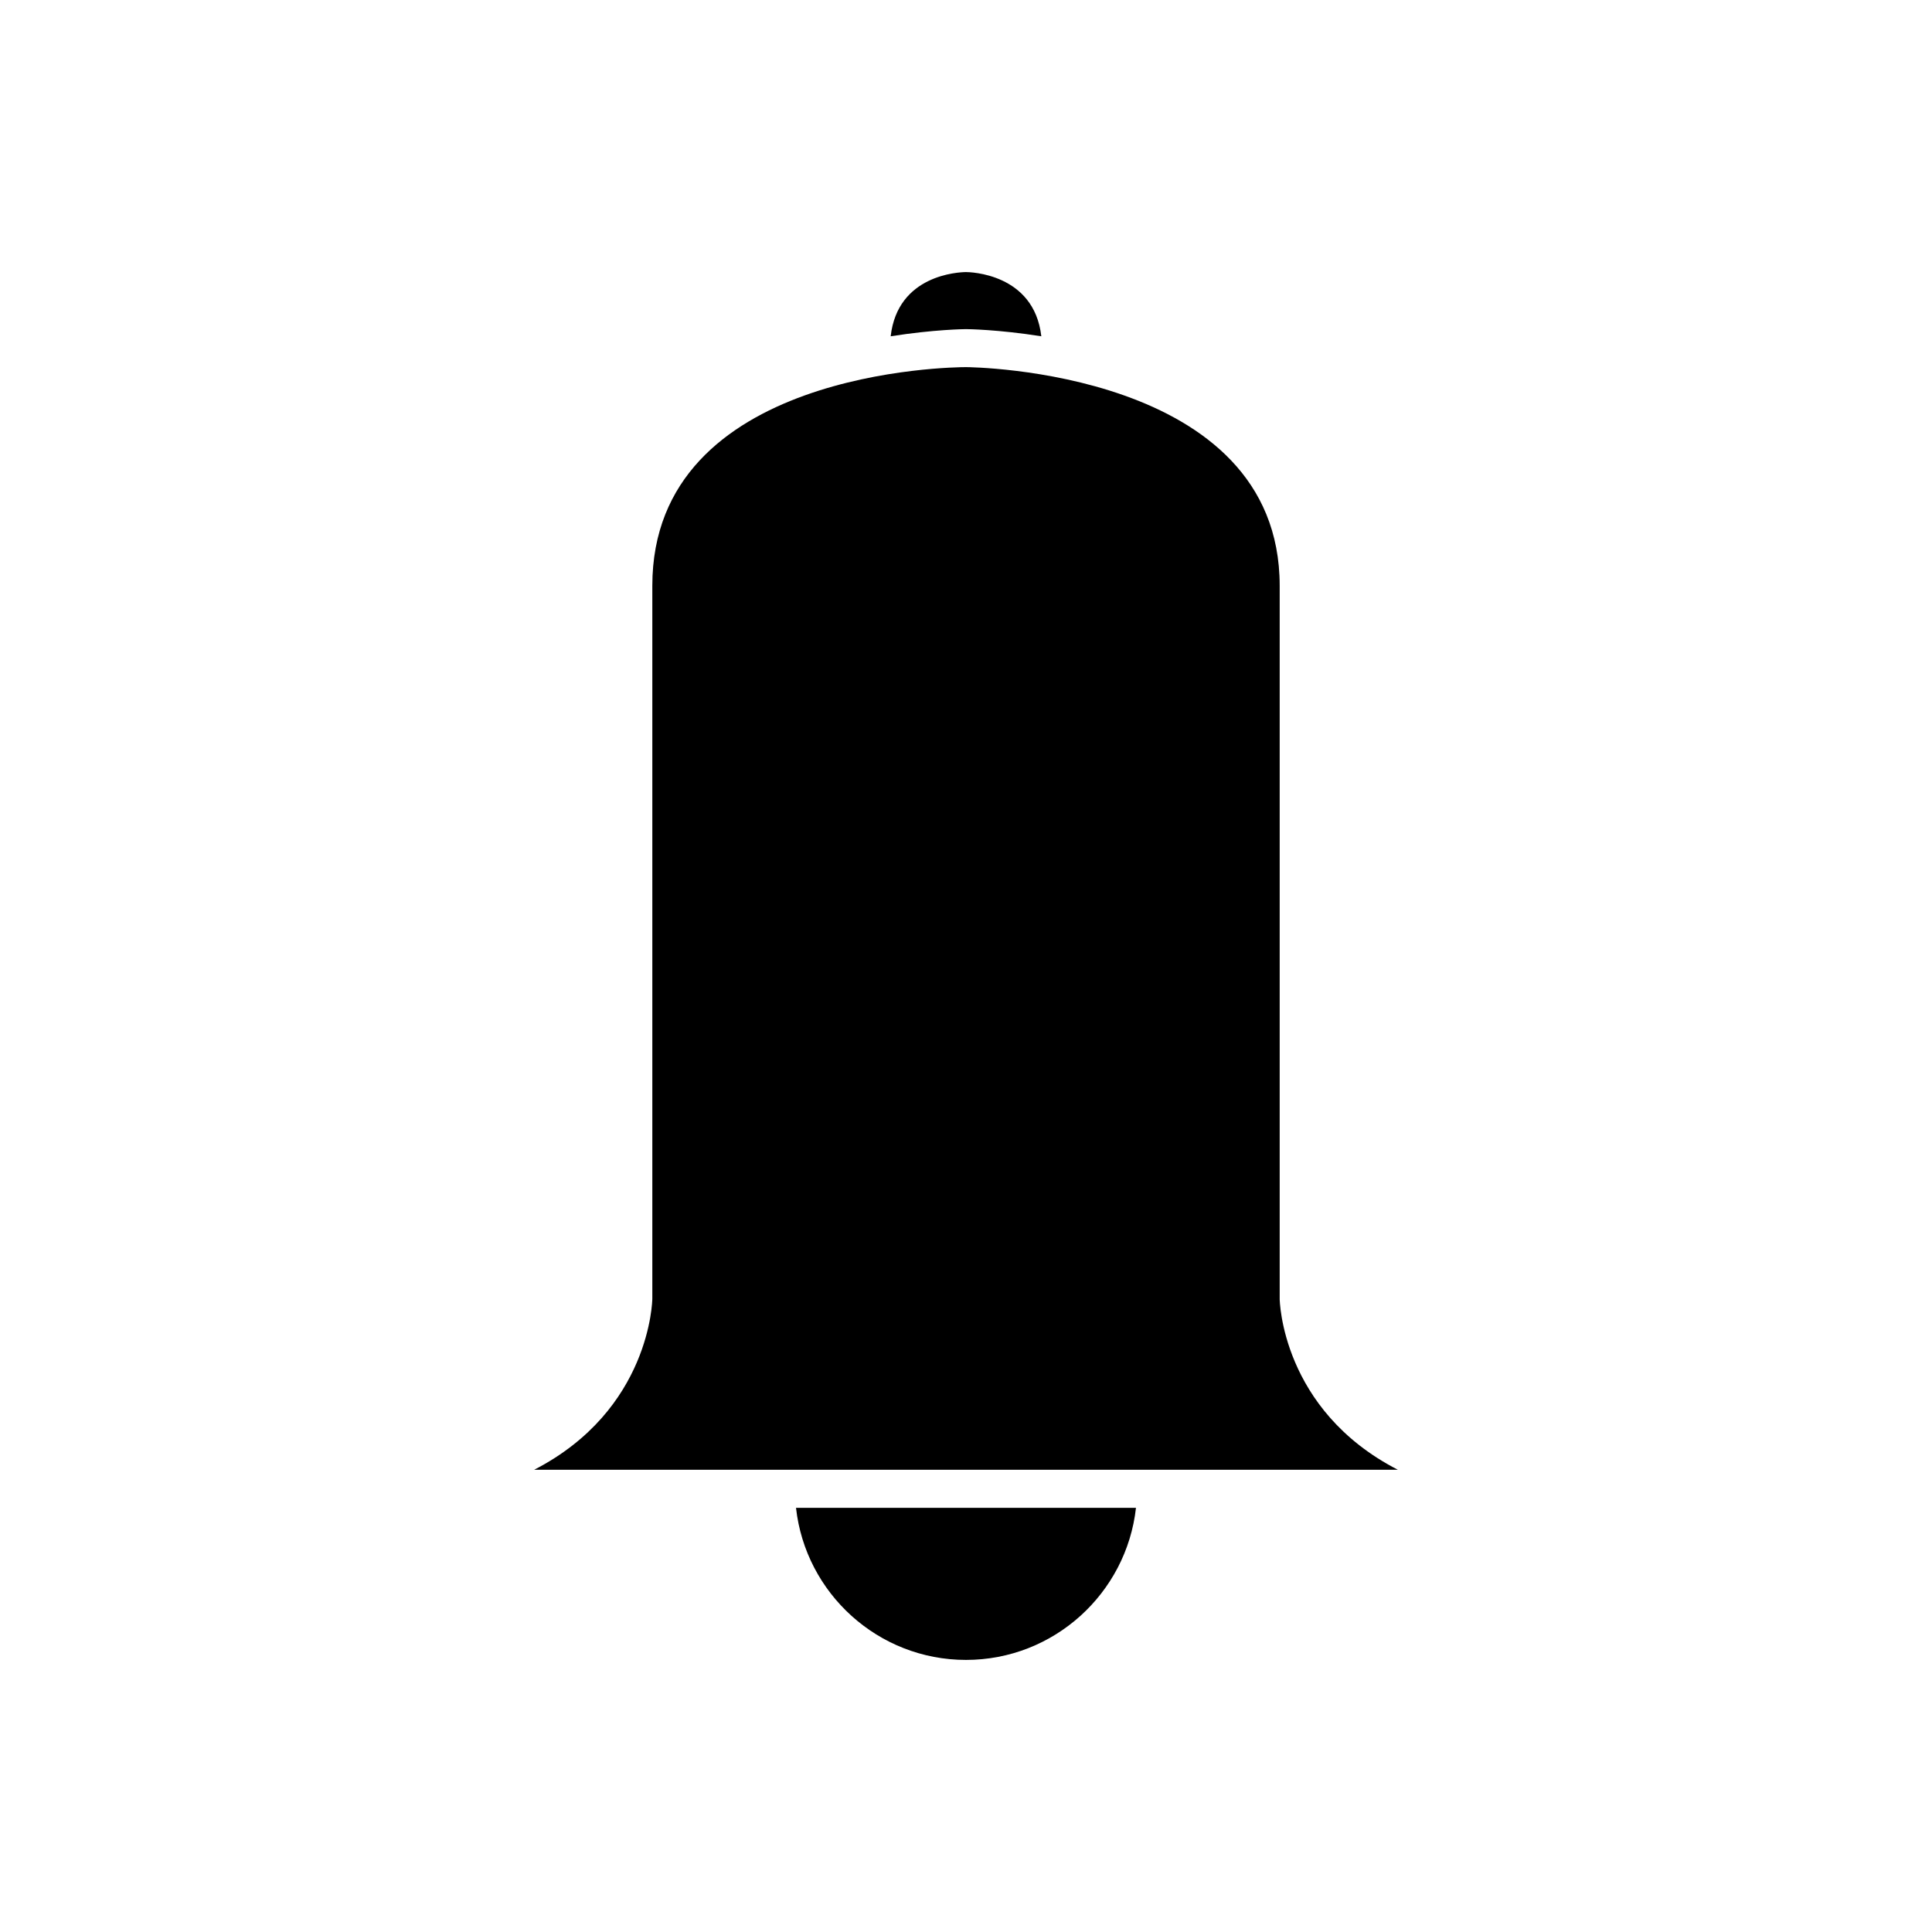
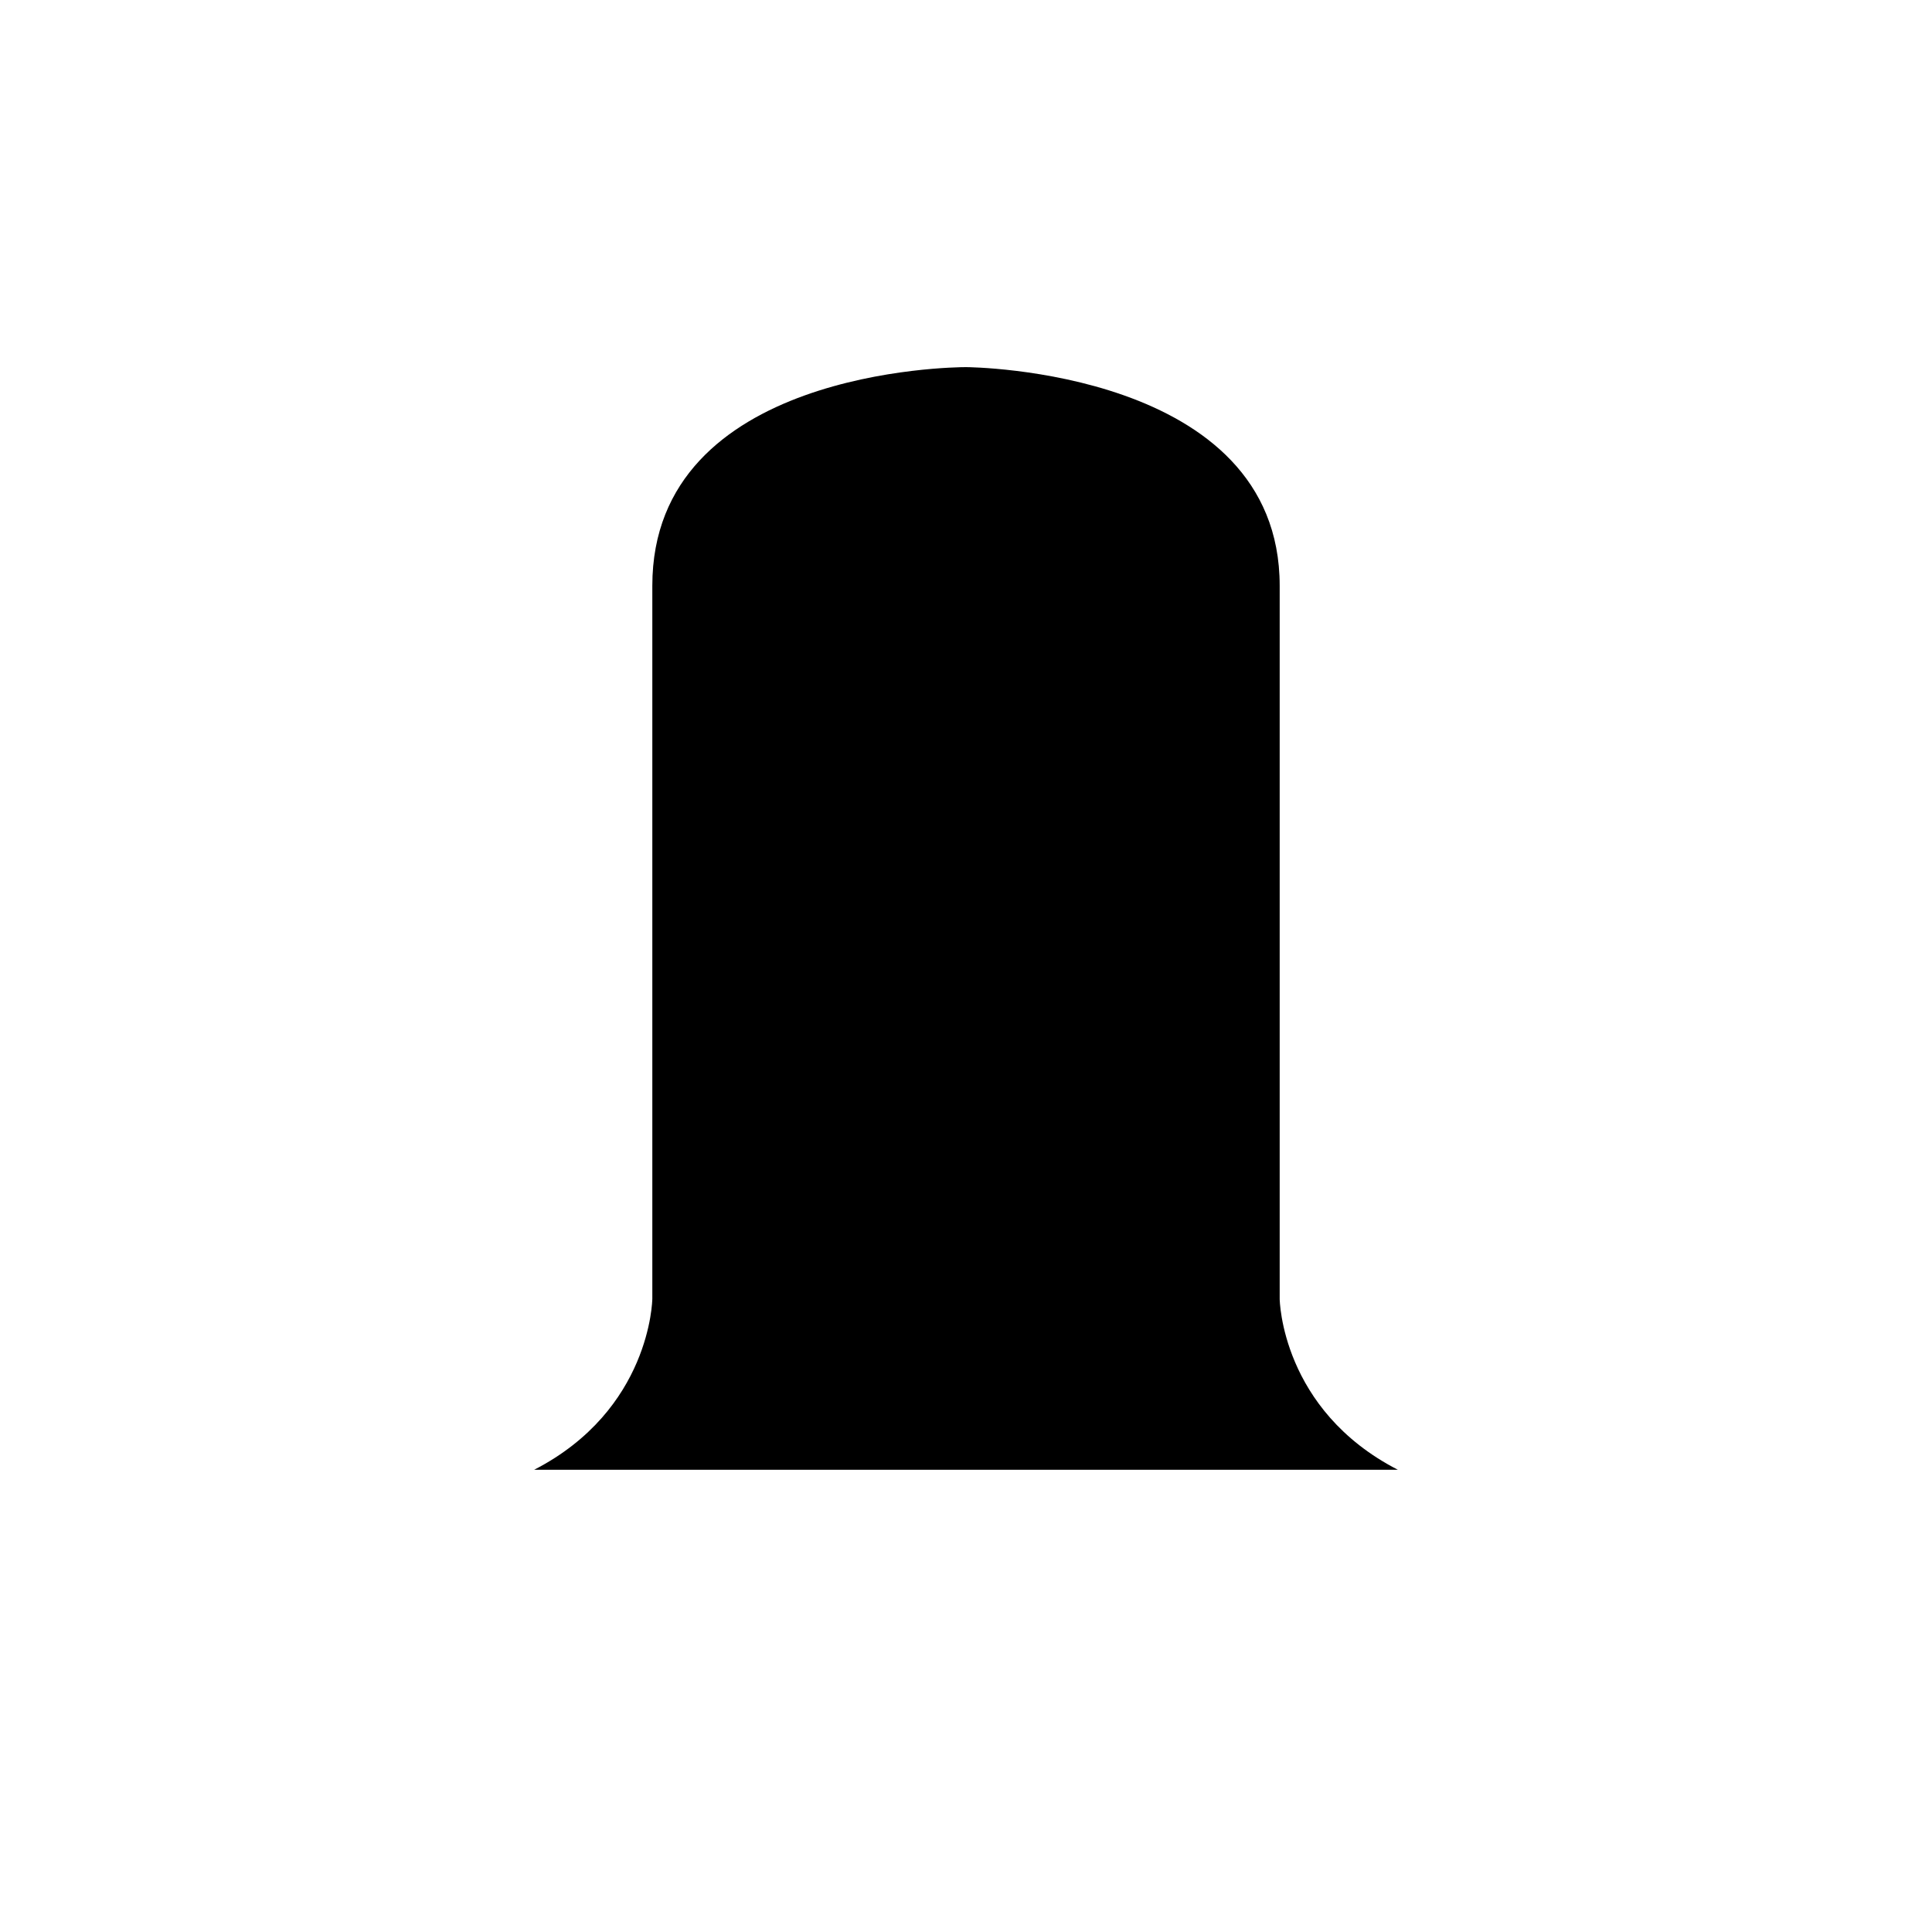
<svg xmlns="http://www.w3.org/2000/svg" fill="#000000" width="800px" height="800px" version="1.1" viewBox="144 144 512 512">
  <g>
    <path d="m483.13 488.16v-188.93c0-57.266-82.262-57.938-83.125-57.938-3.422 0.004-83.133 0.77-83.133 57.938v188.93c0 0.402-0.48 29.473-31.312 45.344l64.059-0.004h164.82c-30.832-15.871-31.312-44.938-31.312-45.344z" />
-     <path d="m354.95 543.59c2.516 22.637 21.746 40.305 45.047 40.305 23.297 0 42.527-17.668 45.047-40.305z" />
-     <path d="m419.96 233.12c-1.926-16.754-19.102-17.012-19.945-17.016-1.973 0.02-18.129 0.695-19.977 17.016 11.445-1.816 19.688-1.898 19.965-1.898 0.273 0 8.512 0.082 19.957 1.898z" />
  </g>
</svg>